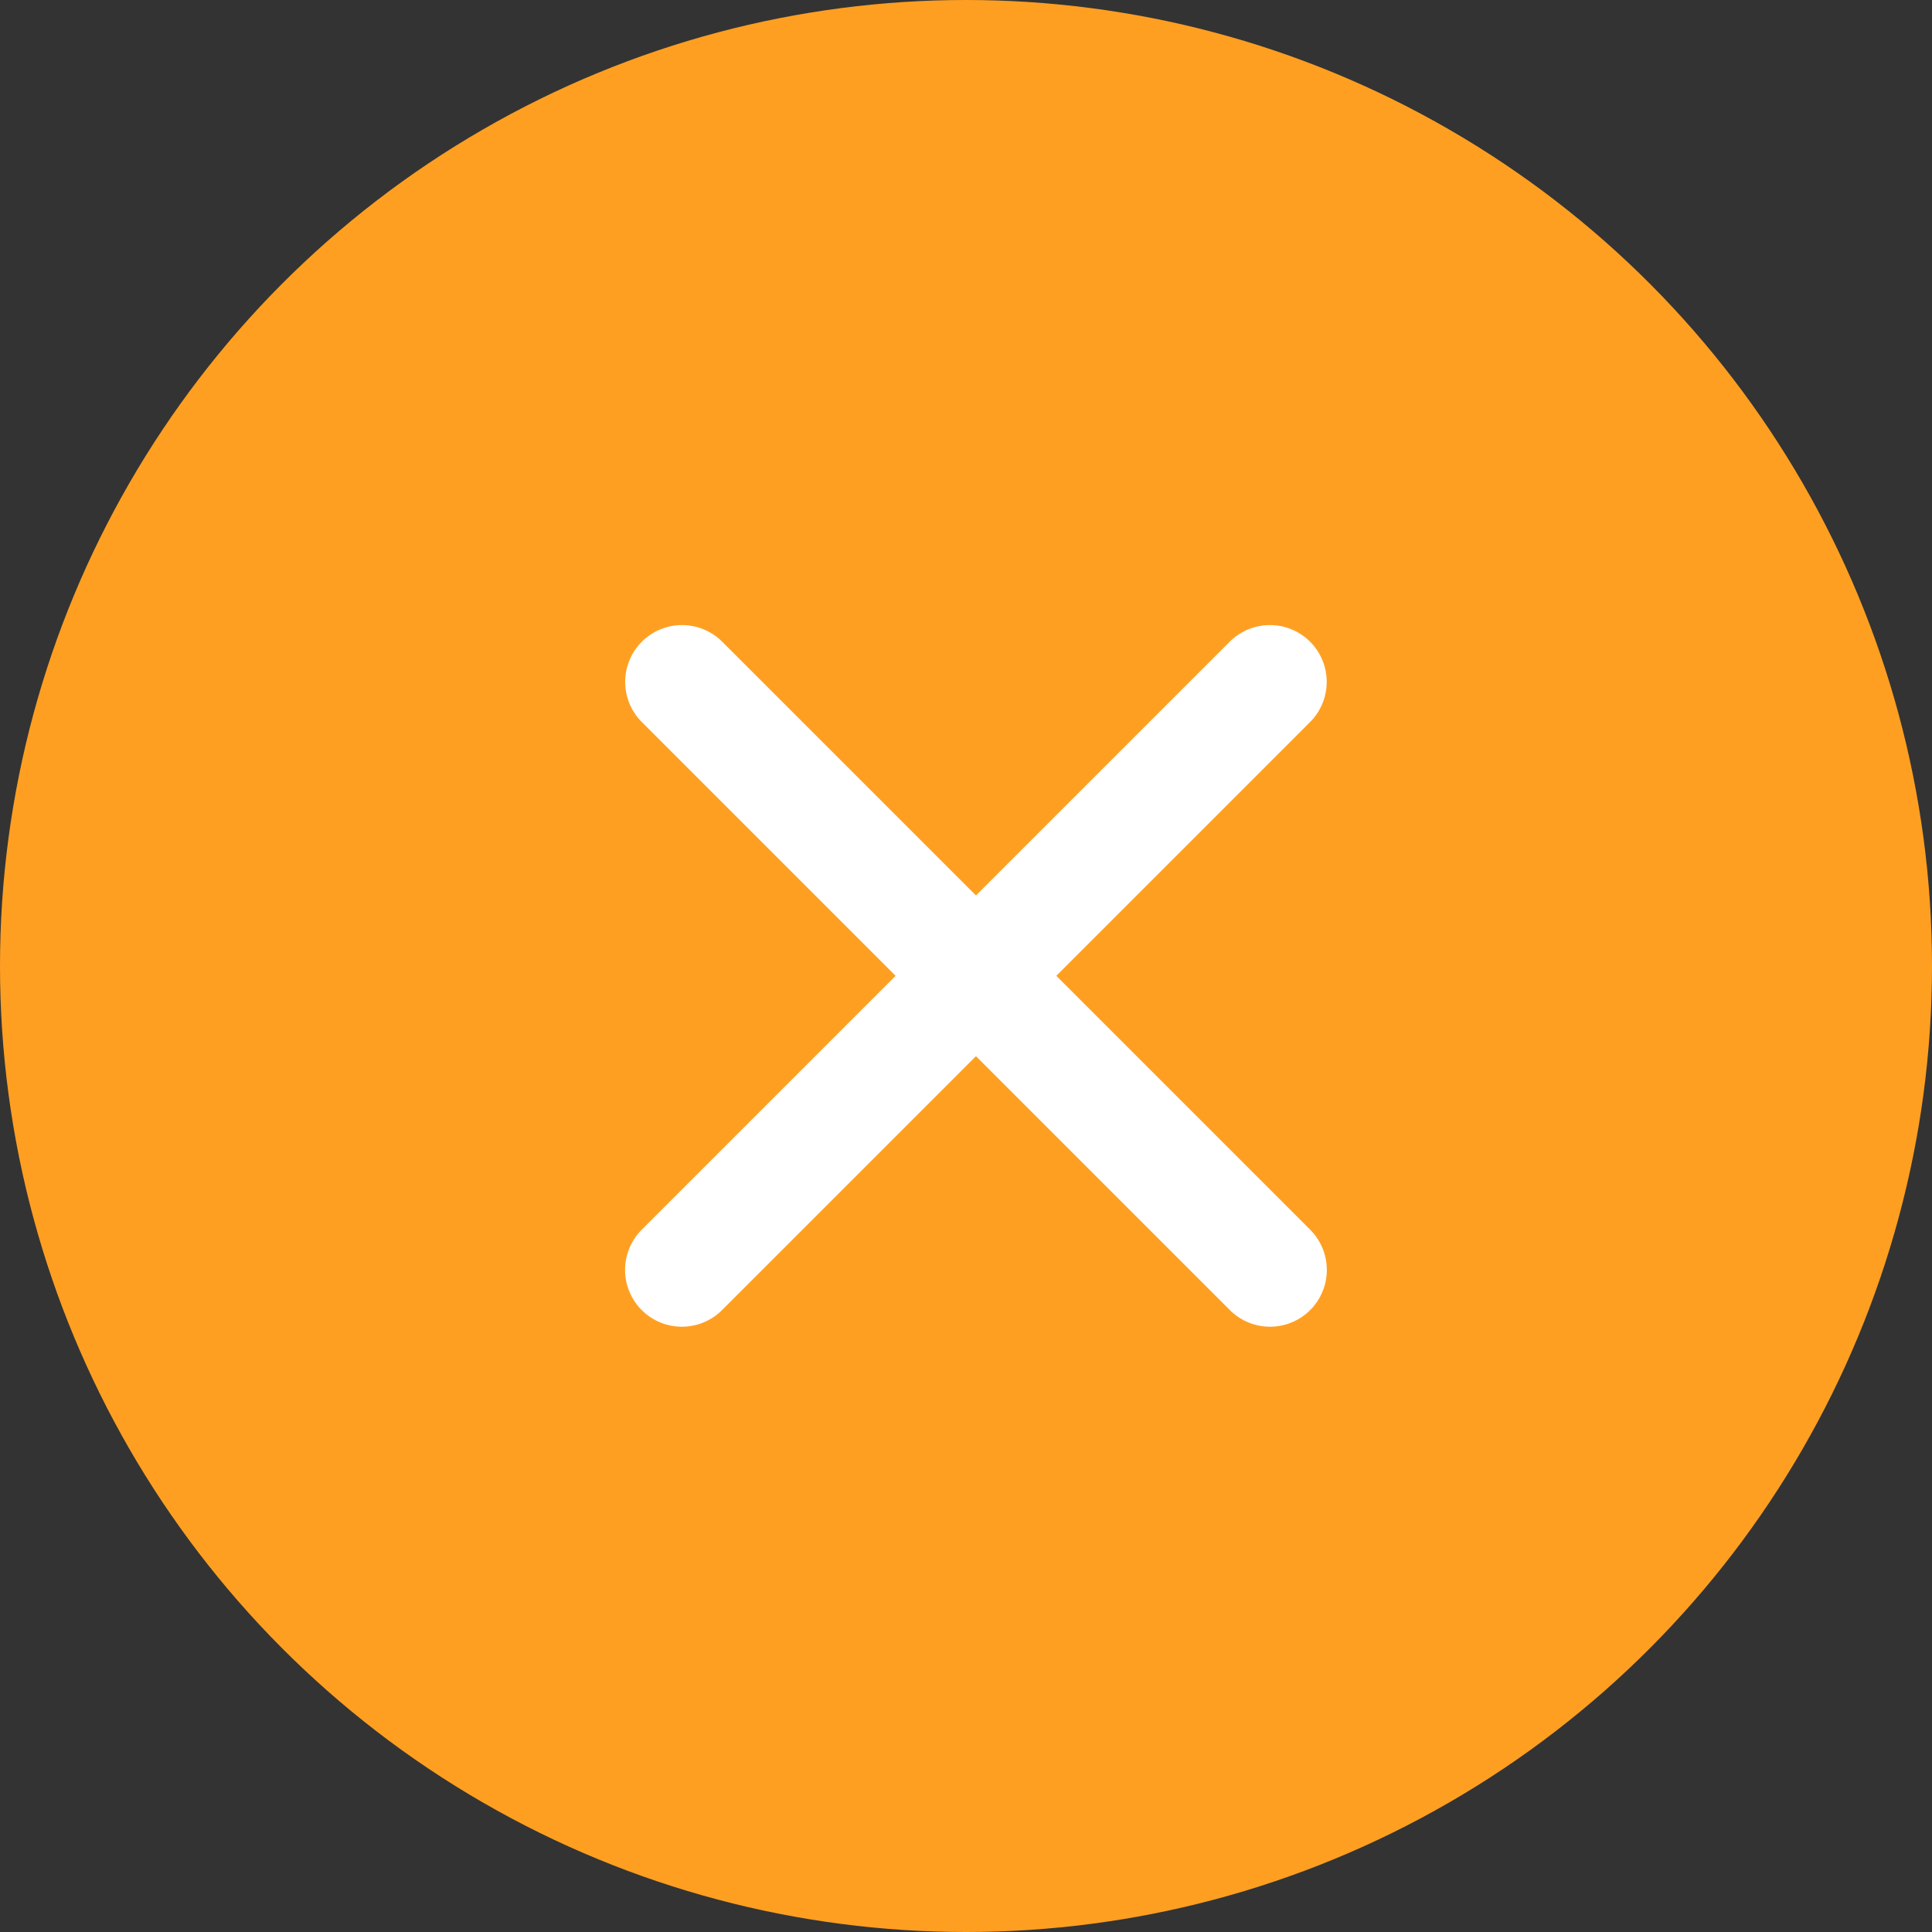
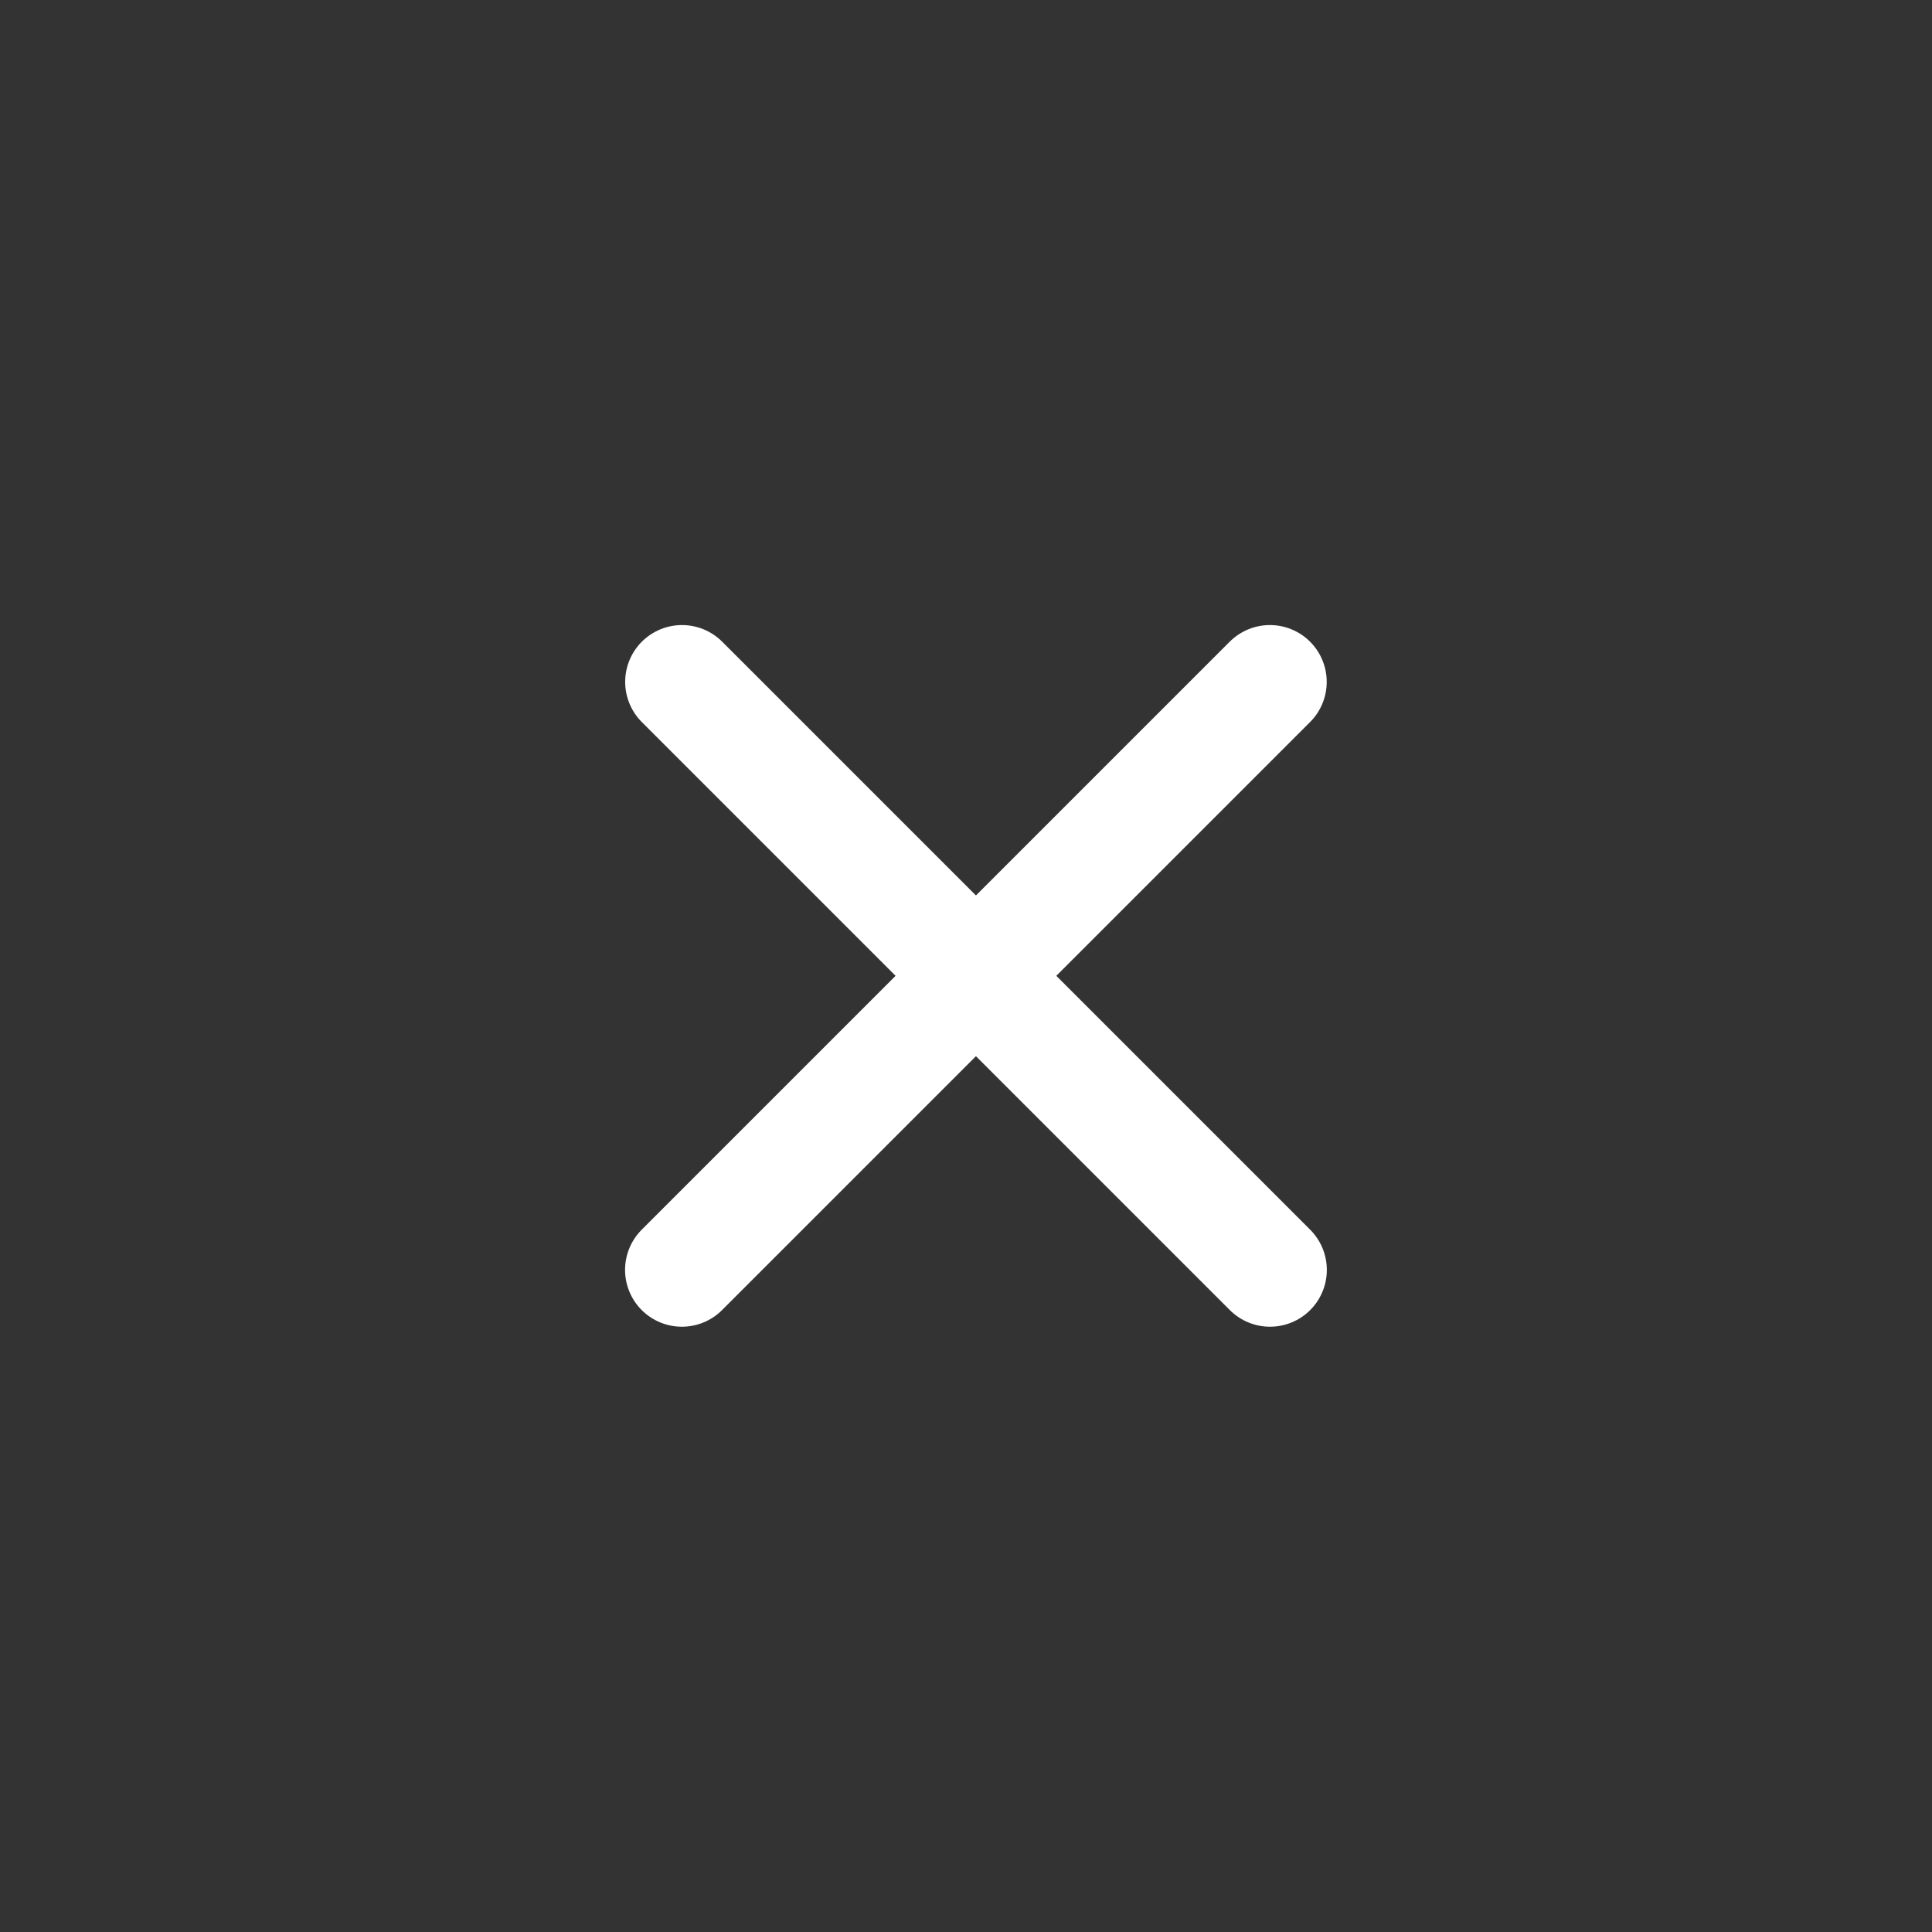
<svg xmlns="http://www.w3.org/2000/svg" width="17" height="17" viewBox="0 0 17 17">
  <rect x="0" y="0" width="17" height="17" fill="#333333" stroke="none" />
  <g id="Group_10106" data-name="Group 10106" transform="translate(-792 -288)">
-     <circle id="Ellipse_2733" data-name="Ellipse 2733" cx="8.5" cy="8.5" r="8.5" transform="translate(792 288)" fill="#ff9f21" />
    <g id="Group_10105" data-name="Group 10105" transform="translate(0.087 0.087)">
      <path id="Path_25091" data-name="Path 25091" d="M7469.312-5785.03l5.174,5.174" transform="translate(-6671.398 6078.943)" fill="none" stroke="#fff" stroke-linecap="round" stroke-width="1" />
      <path id="Path_25092" data-name="Path 25092" d="M7474.485-5785.03l-5.174,5.174" transform="translate(-6671.398 6078.943)" fill="none" stroke="#fff" stroke-linecap="round" stroke-width="1" />
    </g>
  </g>
</svg>